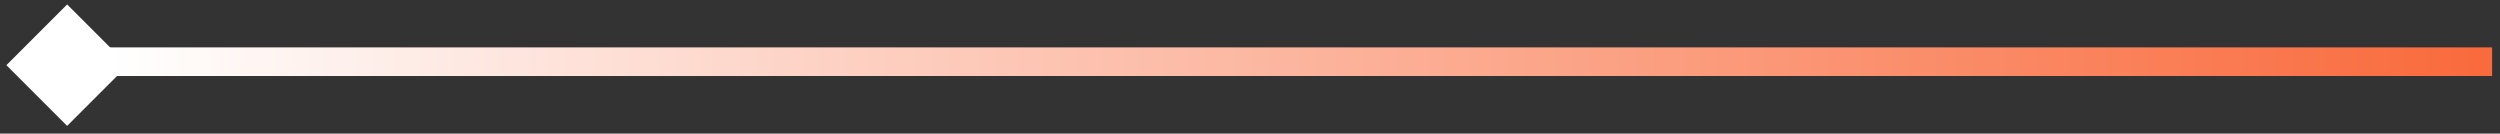
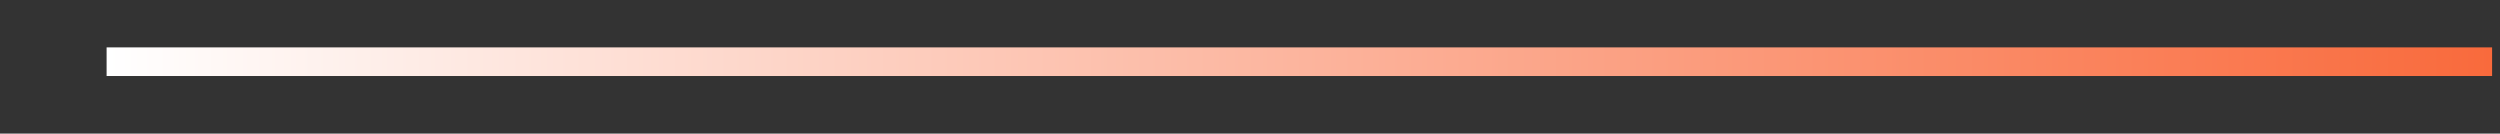
<svg xmlns="http://www.w3.org/2000/svg" width="262" height="14" viewBox="0 0 262 14" fill="none">
  <rect x="0" y="0" width="262" height="14" fill="#333333" stroke="none" />
-   <rect x="0.672" y="6.83" width="9" height="9" transform="rotate(-45 0.672 6.83)" fill="white" />
  <rect x="11.172" y="4.966" width="250" height="3" fill="url(#paint0_linear_7196_19977)" />
  <defs>
    <linearGradient id="paint0_linear_7196_19977" x1="11.172" y1="6.466" x2="261.172" y2="6.466" gradientUnits="userSpaceOnUse">
      <stop stop-color="white" />
      <stop offset="1" stop-color="#F96A3C" />
    </linearGradient>
  </defs>
</svg>